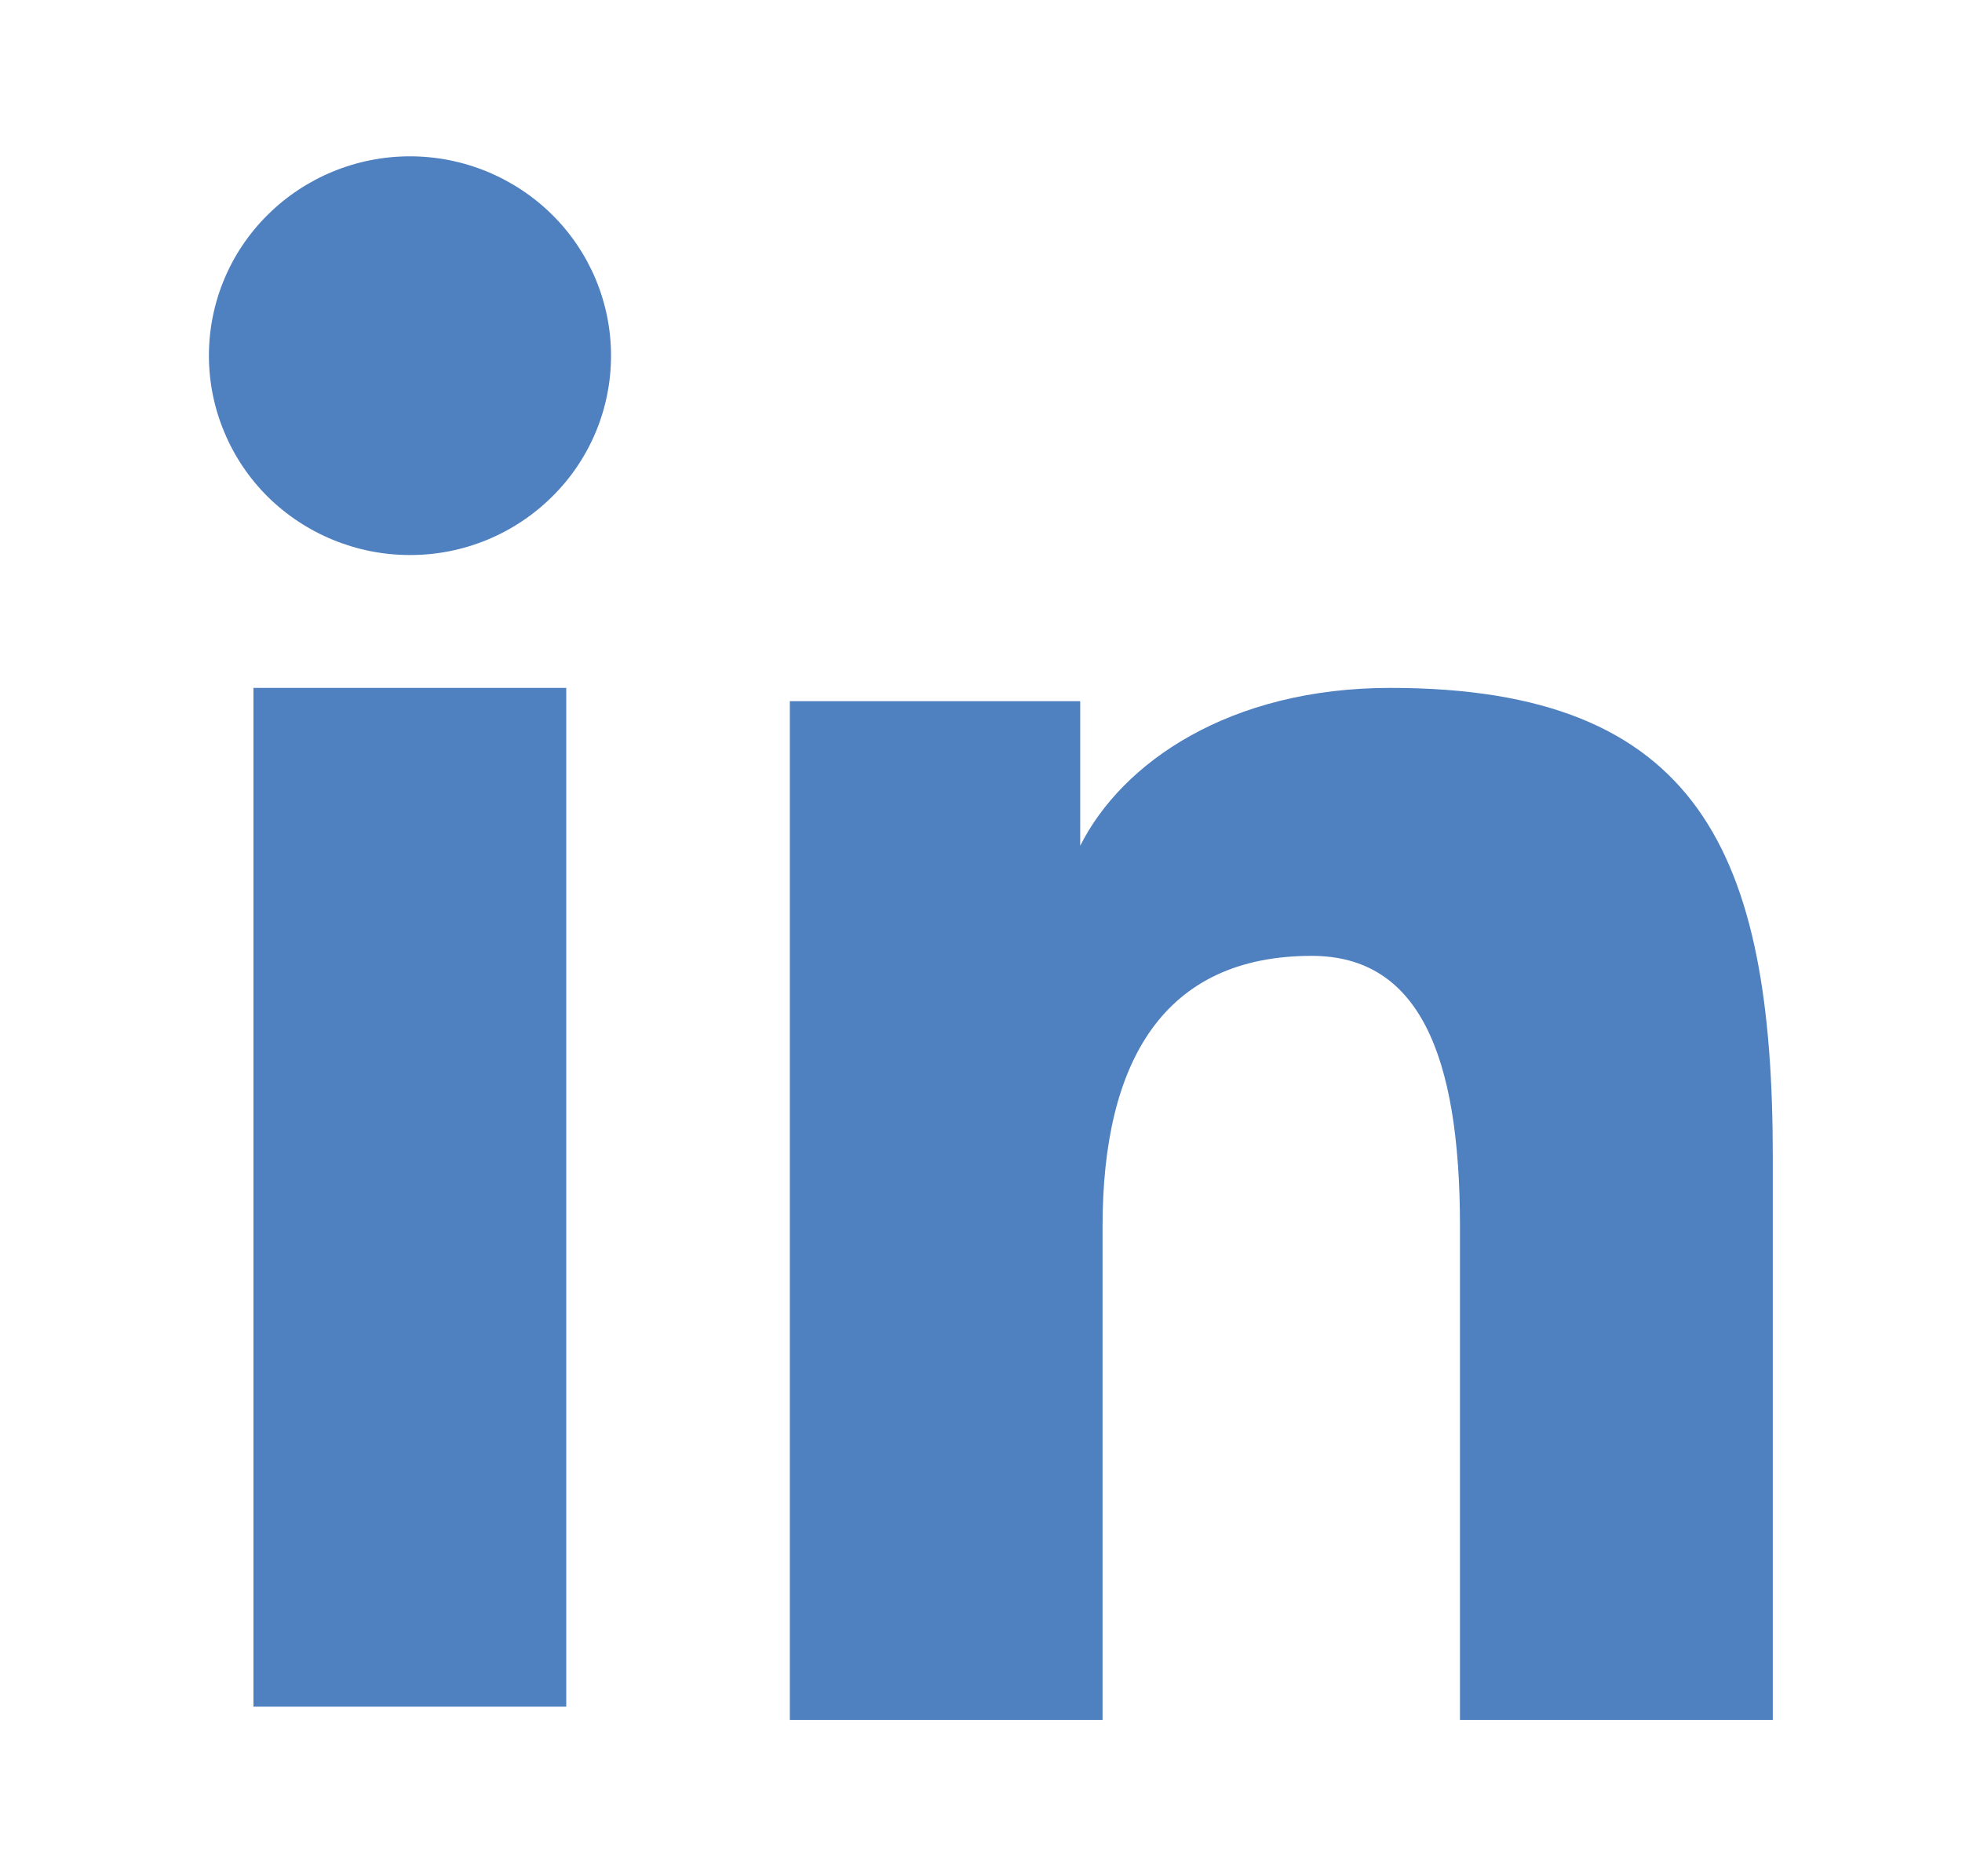
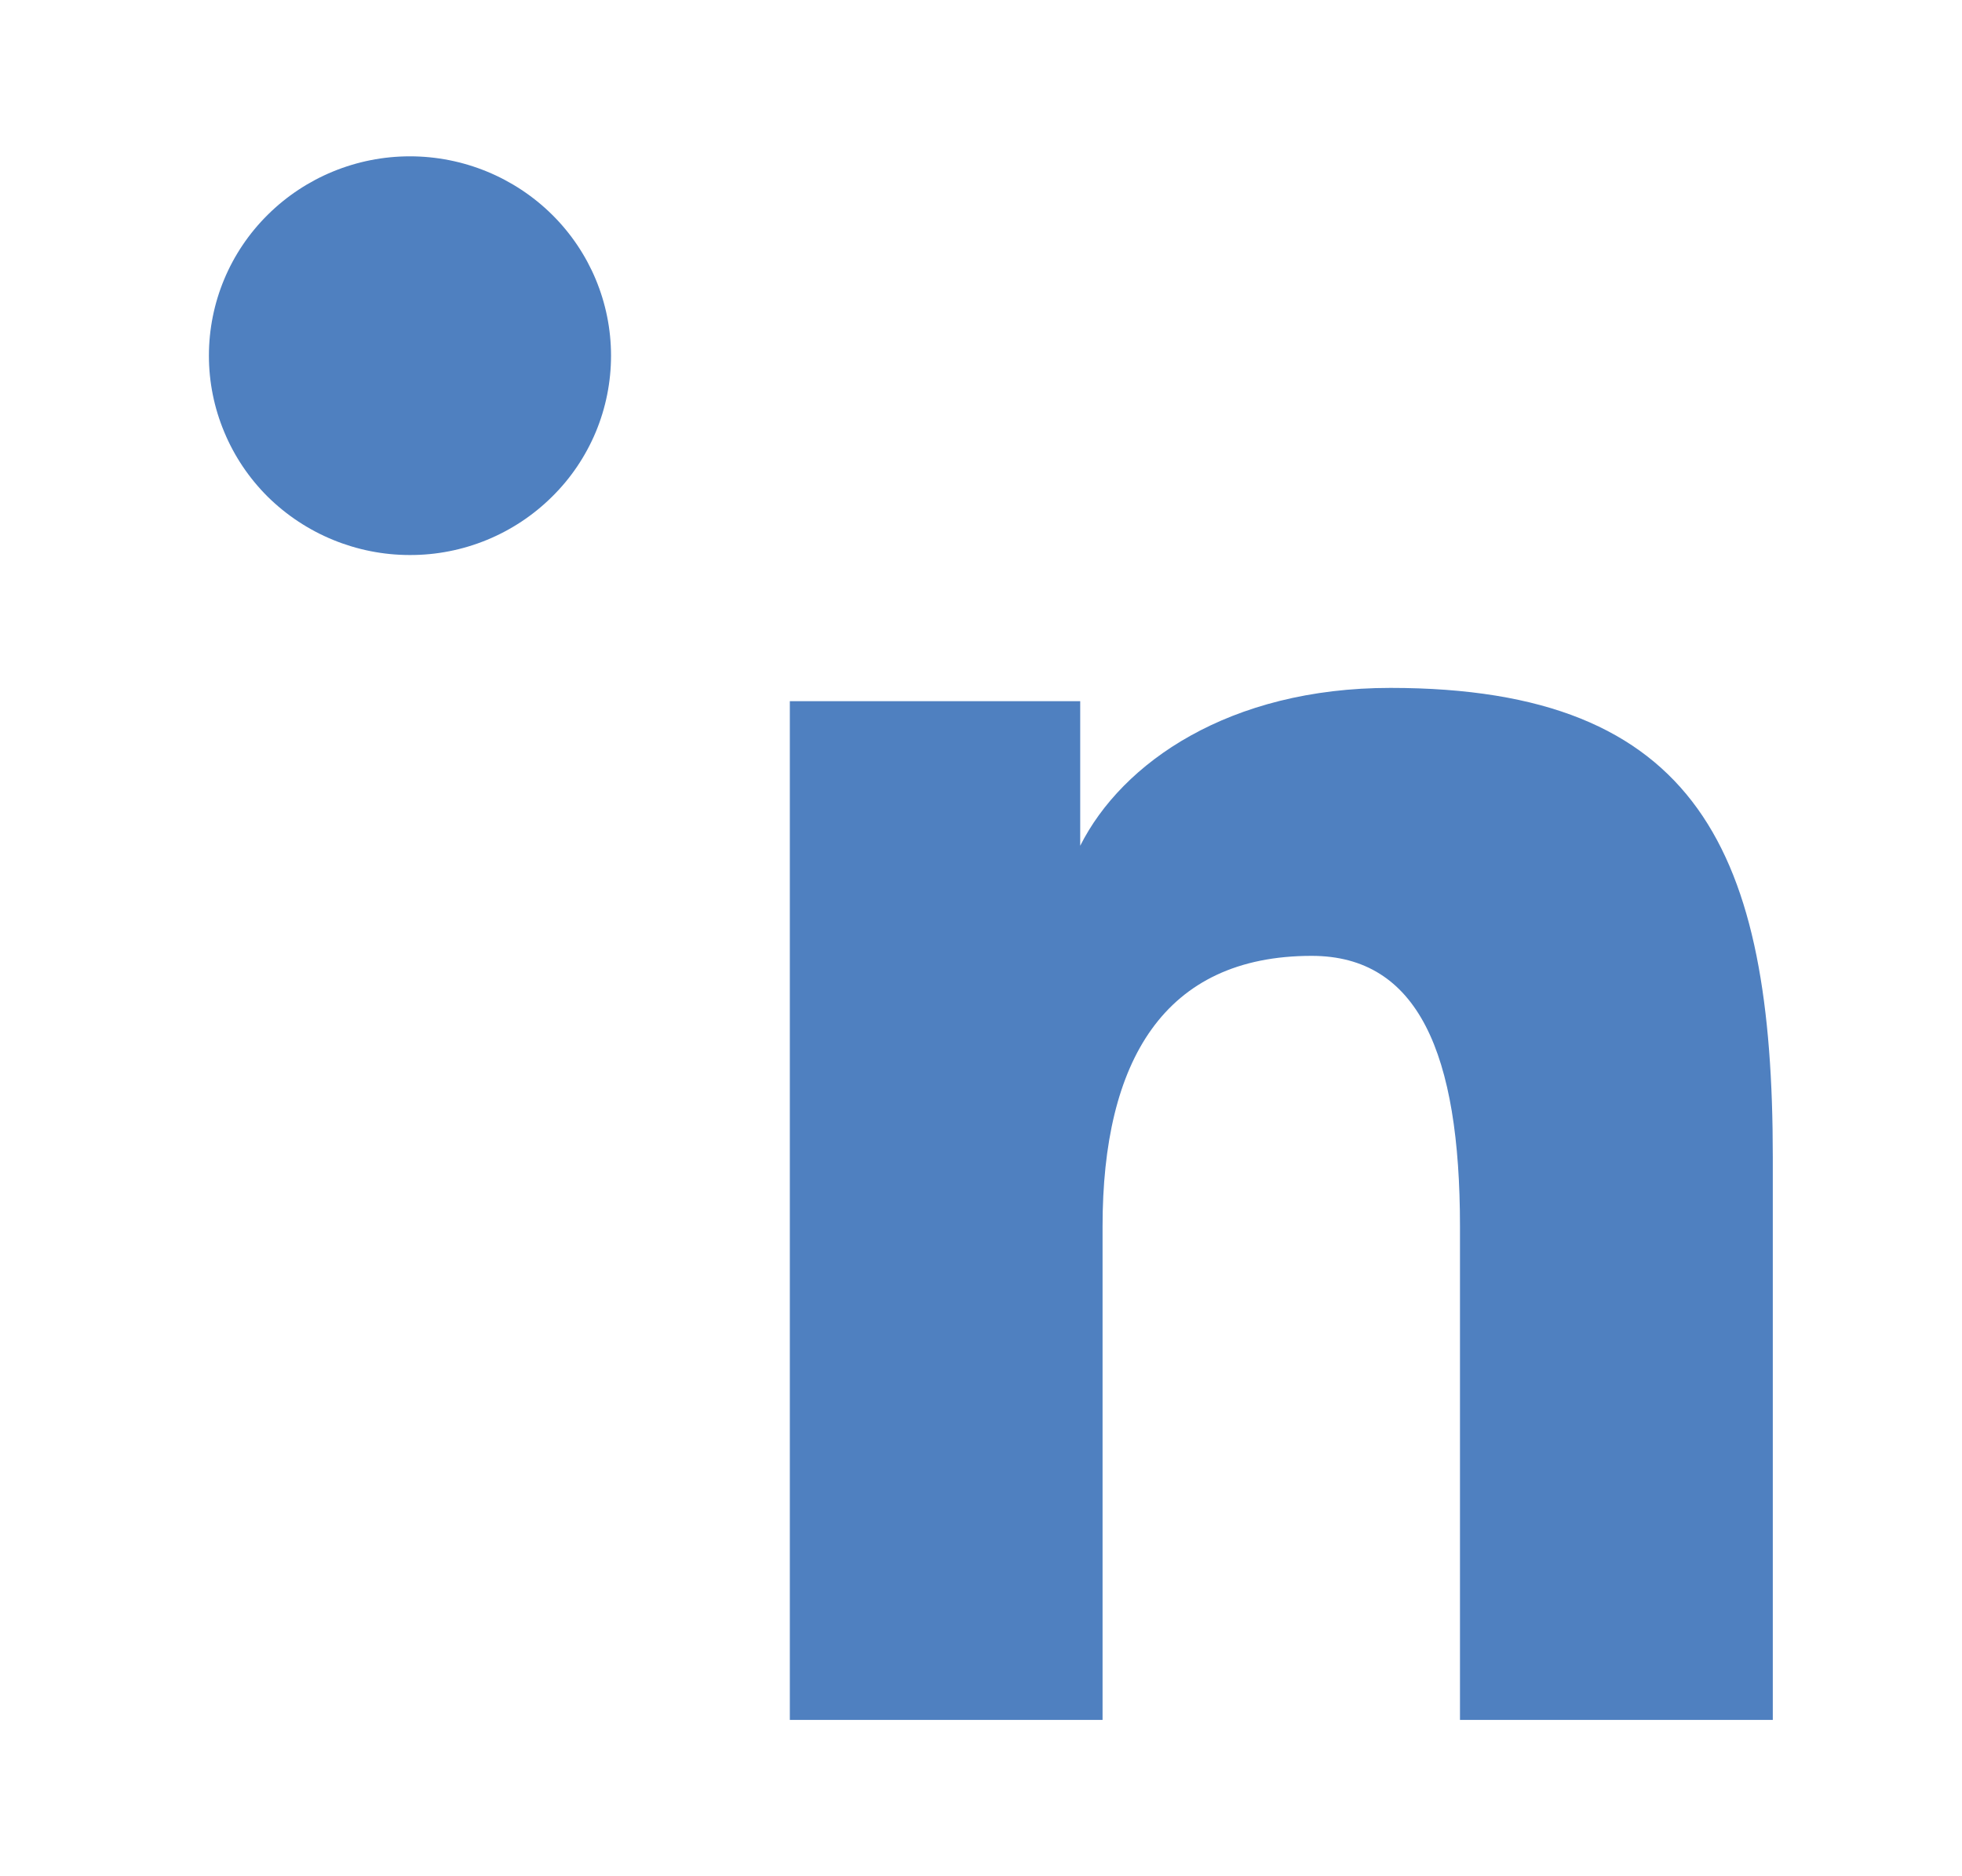
<svg xmlns="http://www.w3.org/2000/svg" width="23" height="22" viewBox="0 0 23 22" fill="none">
-   <path fill-rule="evenodd" clip-rule="evenodd" d="M9.259 8.222H12.663V9.917C13.153 8.942 14.411 8.066 16.3 8.066C19.922 8.066 20.782 10.007 20.782 13.569V20.167H17.115V14.381C17.115 12.352 16.625 11.208 15.376 11.208C13.645 11.208 12.925 12.441 12.925 14.38V20.167H9.259V8.222ZM2.971 20.011H6.638V8.066H2.971V20.011ZM7.163 4.171C7.163 4.478 7.102 4.783 6.984 5.066C6.865 5.35 6.692 5.607 6.473 5.823C6.03 6.263 5.429 6.51 4.804 6.508C4.181 6.508 3.582 6.262 3.138 5.824C2.92 5.607 2.747 5.35 2.629 5.066C2.51 4.782 2.449 4.478 2.449 4.171C2.449 3.55 2.696 2.956 3.139 2.518C3.582 2.079 4.181 1.833 4.805 1.833C5.431 1.833 6.03 2.08 6.473 2.518C6.915 2.956 7.163 3.55 7.163 4.171Z" fill="#4F80C0" />
+   <path fill-rule="evenodd" clip-rule="evenodd" d="M9.259 8.222H12.663V9.917C13.153 8.942 14.411 8.066 16.3 8.066C19.922 8.066 20.782 10.007 20.782 13.569V20.167H17.115V14.381C17.115 12.352 16.625 11.208 15.376 11.208C13.645 11.208 12.925 12.441 12.925 14.38V20.167H9.259V8.222ZM2.971 20.011H6.638V8.066V20.011ZM7.163 4.171C7.163 4.478 7.102 4.783 6.984 5.066C6.865 5.35 6.692 5.607 6.473 5.823C6.03 6.263 5.429 6.51 4.804 6.508C4.181 6.508 3.582 6.262 3.138 5.824C2.92 5.607 2.747 5.35 2.629 5.066C2.51 4.782 2.449 4.478 2.449 4.171C2.449 3.55 2.696 2.956 3.139 2.518C3.582 2.079 4.181 1.833 4.805 1.833C5.431 1.833 6.03 2.08 6.473 2.518C6.915 2.956 7.163 3.55 7.163 4.171Z" fill="#4F80C0" />
</svg>